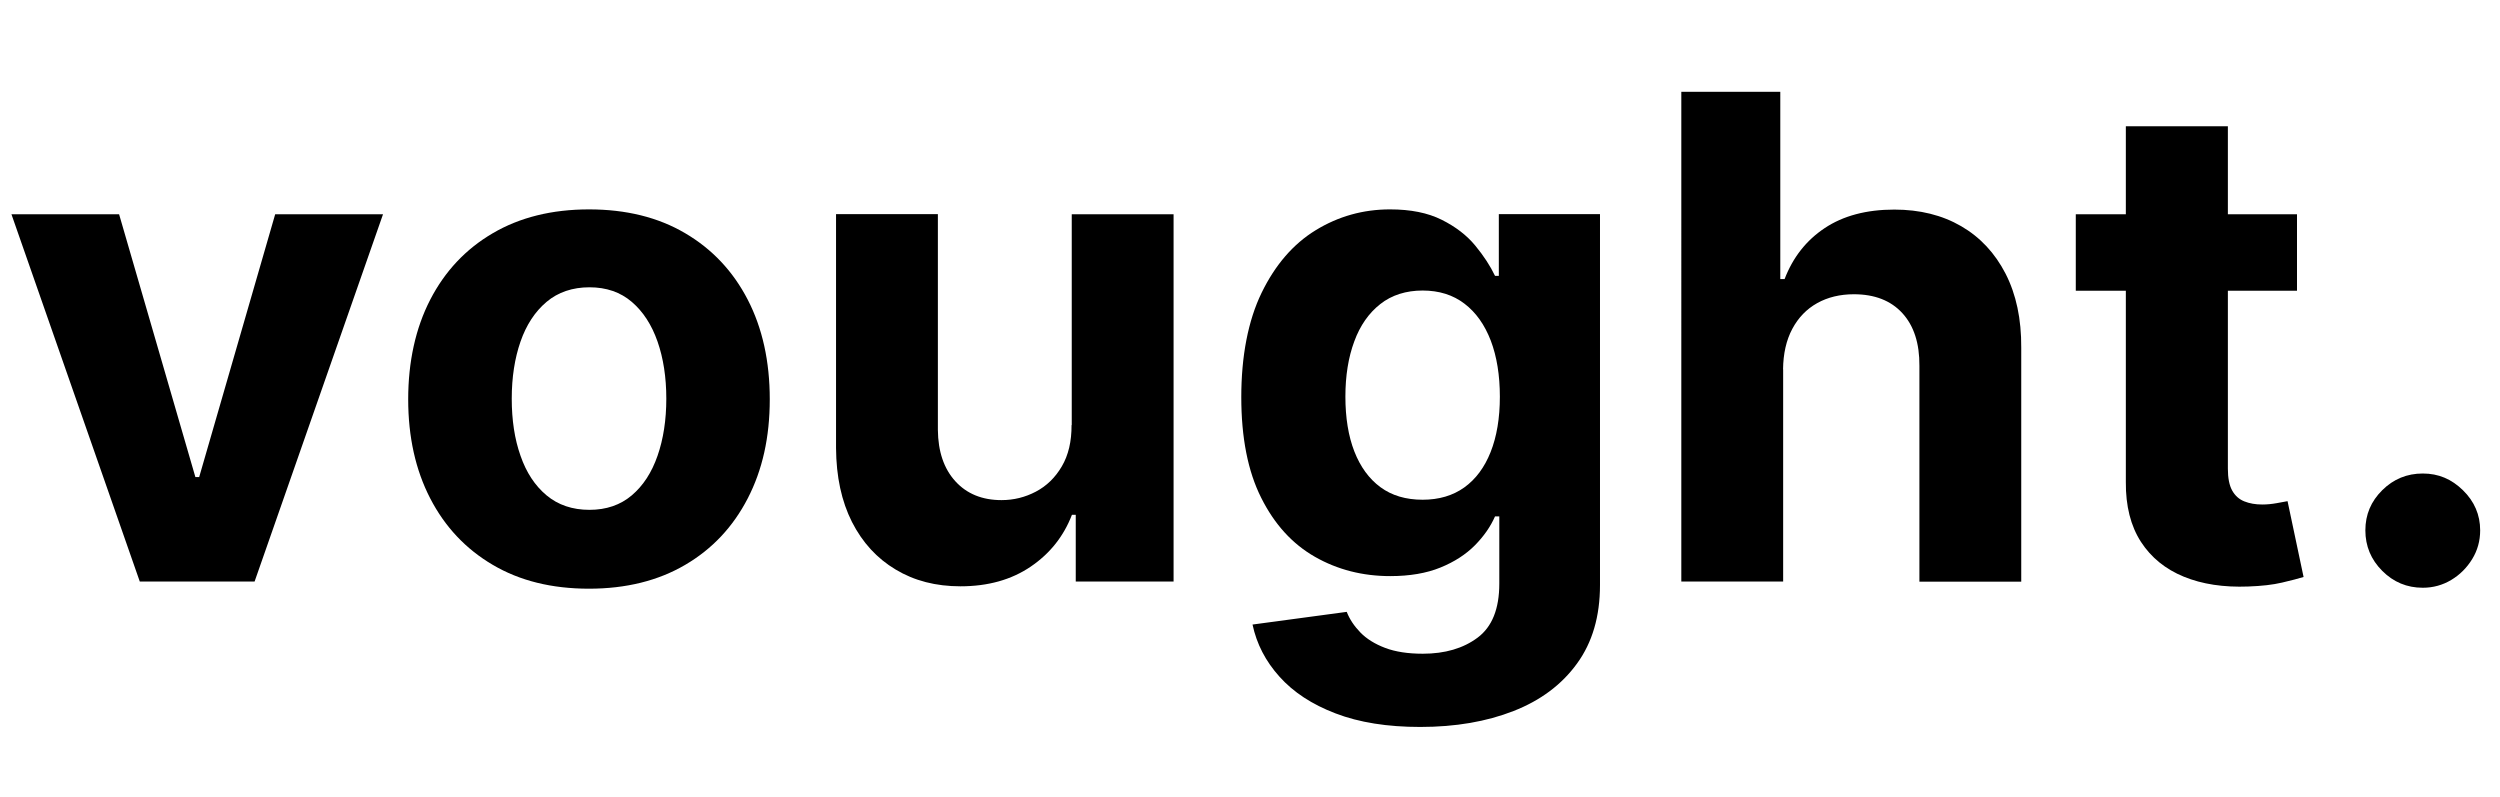
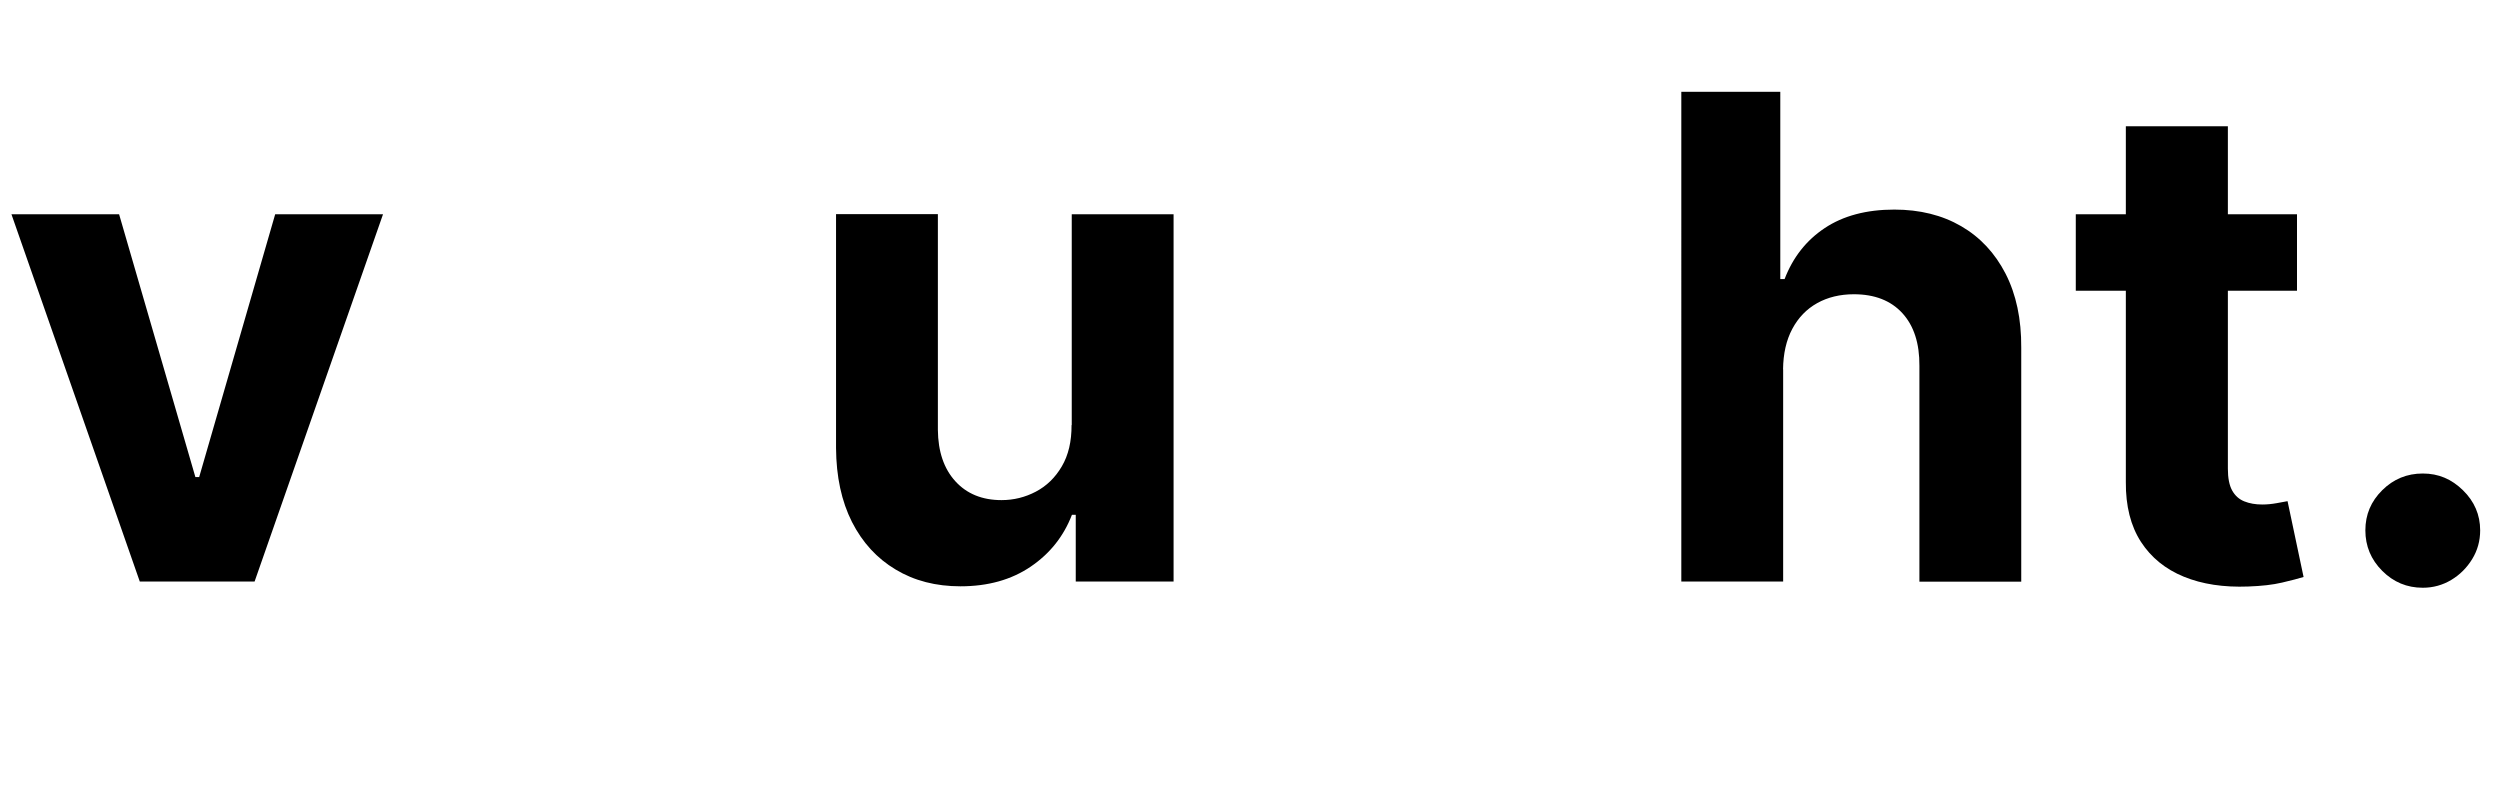
<svg xmlns="http://www.w3.org/2000/svg" id="Layer_2" viewBox="0 0 262.19 83.56">
  <defs>
    <style>.cls-1{fill:#000;stroke-width:0px;}</style>
  </defs>
  <g id="Layer_1-2">
    <path class="cls-1" d="M40.17,22.47l-13.47,38.52h-12.04L1.2,22.47h11.29l8,27.56h.4l7.97-27.56h11.31Z" />
-     <path class="cls-1" d="M61.77,61.74c-3.9,0-7.26-.83-10.09-2.5-2.83-1.66-5.02-3.99-6.56-6.97-1.54-2.98-2.31-6.45-2.31-10.39s.77-7.46,2.31-10.45c1.54-2.98,3.72-5.31,6.56-6.97,2.83-1.66,6.2-2.5,10.09-2.5s7.26.83,10.09,2.5c2.83,1.66,5.02,3.99,6.56,6.97,1.54,2.98,2.31,6.47,2.31,10.45s-.77,7.41-2.31,10.39c-1.54,2.98-3.72,5.31-6.56,6.97-2.83,1.66-6.2,2.5-10.09,2.5ZM61.82,53.47c1.77,0,3.25-.51,4.44-1.52,1.19-1.01,2.09-2.39,2.7-4.15.61-1.75.92-3.75.92-5.99s-.31-4.24-.92-5.99c-.61-1.75-1.51-3.14-2.7-4.16s-2.67-1.53-4.44-1.53-3.29.51-4.5,1.53c-1.21,1.02-2.12,2.41-2.73,4.16-.61,1.76-.92,3.75-.92,5.99s.3,4.24.92,5.99c.61,1.76,1.52,3.14,2.73,4.15,1.21,1.01,2.71,1.52,4.5,1.52Z" />
    <path class="cls-1" d="M112.4,44.59v-22.12h10.68v38.52h-10.26v-7h-.4c-.87,2.26-2.31,4.07-4.33,5.44s-4.47,2.06-7.36,2.06c-2.58,0-4.84-.58-6.8-1.76-1.96-1.17-3.48-2.83-4.58-4.99-1.09-2.16-1.65-4.74-1.67-7.75v-24.53h10.68v22.62c.02,2.27.63,4.07,1.83,5.39,1.2,1.32,2.82,1.98,4.84,1.98,1.29,0,2.49-.3,3.61-.89,1.12-.59,2.03-1.47,2.72-2.65.69-1.17,1.03-2.62,1.02-4.34Z" />
-     <path class="cls-1" d="M148.96,76.24c-3.46,0-6.42-.47-8.89-1.42-2.47-.94-4.43-2.23-5.88-3.85-1.46-1.62-2.4-3.44-2.83-5.47l9.88-1.33c.3.77.78,1.49,1.43,2.16.65.67,1.52,1.21,2.6,1.62,1.08.41,2.4.61,3.95.61,2.32,0,4.24-.56,5.75-1.69,1.51-1.13,2.27-3.01,2.27-5.66v-7.05h-.45c-.47,1.07-1.17,2.08-2.11,3.03-.94.95-2.14,1.73-3.61,2.33-1.47.6-3.23.9-5.27.9-2.89,0-5.52-.67-7.89-2.02-2.37-1.35-4.25-3.41-5.64-6.19-1.4-2.78-2.09-6.31-2.09-10.57s.71-8.01,2.13-10.93c1.42-2.92,3.31-5.12,5.68-6.57,2.37-1.45,4.96-2.18,7.79-2.18,2.16,0,3.96.36,5.42,1.09,1.46.73,2.63,1.63,3.52,2.71.89,1.08,1.58,2.14,2.07,3.17h.4v-6.47h10.61v38.9c0,3.28-.8,6.02-2.41,8.23-1.6,2.21-3.82,3.87-6.66,4.98-2.83,1.11-6.09,1.67-9.77,1.67ZM149.19,52.41c1.72,0,3.18-.43,4.38-1.29s2.12-2.1,2.76-3.71c.64-1.61.97-3.55.97-5.8s-.32-4.22-.95-5.88c-.64-1.66-1.55-2.96-2.76-3.88-1.2-.92-2.67-1.38-4.39-1.38s-3.24.47-4.44,1.42c-1.2.94-2.12,2.25-2.73,3.92-.62,1.67-.93,3.6-.93,5.79s.31,4.14.94,5.75,1.54,2.86,2.73,3.74c1.19.88,2.67,1.32,4.43,1.32Z" />
    <path class="cls-1" d="M187.01,38.72v22.27h-10.68V9.63h10.38v19.64h.45c.87-2.27,2.27-4.06,4.21-5.35,1.94-1.29,4.37-1.94,7.3-1.94,2.67,0,5.01.58,7.01,1.74,2,1.16,3.55,2.83,4.66,4.99,1.11,2.17,1.66,4.75,1.64,7.76v24.53h-10.68v-22.62c.02-2.37-.58-4.22-1.79-5.54-1.21-1.32-2.91-1.98-5.08-1.98-1.45,0-2.74.31-3.85.93-1.11.62-1.98,1.52-2.61,2.7s-.95,2.59-.97,4.25Z" />
    <path class="cls-1" d="M240.9,22.47v8.02h-23.2v-8.02h23.2ZM222.97,13.24h10.68v35.91c0,.99.15,1.75.45,2.29s.72.92,1.27,1.14c.54.22,1.17.33,1.89.33.5,0,1-.05,1.5-.14.5-.09.89-.16,1.15-.21l1.68,7.95c-.54.17-1.29.36-2.26.59-.97.23-2.15.36-3.54.41-2.58.1-4.83-.24-6.76-1.03-1.93-.79-3.43-2.01-4.5-3.66-1.07-1.66-1.6-3.75-1.58-6.27V13.24Z" />
    <path class="cls-1" d="M254.09,61.64c-1.66,0-3.07-.59-4.25-1.77s-1.77-2.6-1.77-4.25.59-3.04,1.77-4.21c1.18-1.17,2.6-1.75,4.25-1.75s3.01.58,4.21,1.75c1.2,1.17,1.81,2.58,1.81,4.21,0,1.1-.28,2.11-.84,3.02-.56.91-1.29,1.64-2.19,2.18-.9.54-1.9.82-2.98.82Z" />
  </g>
</svg>